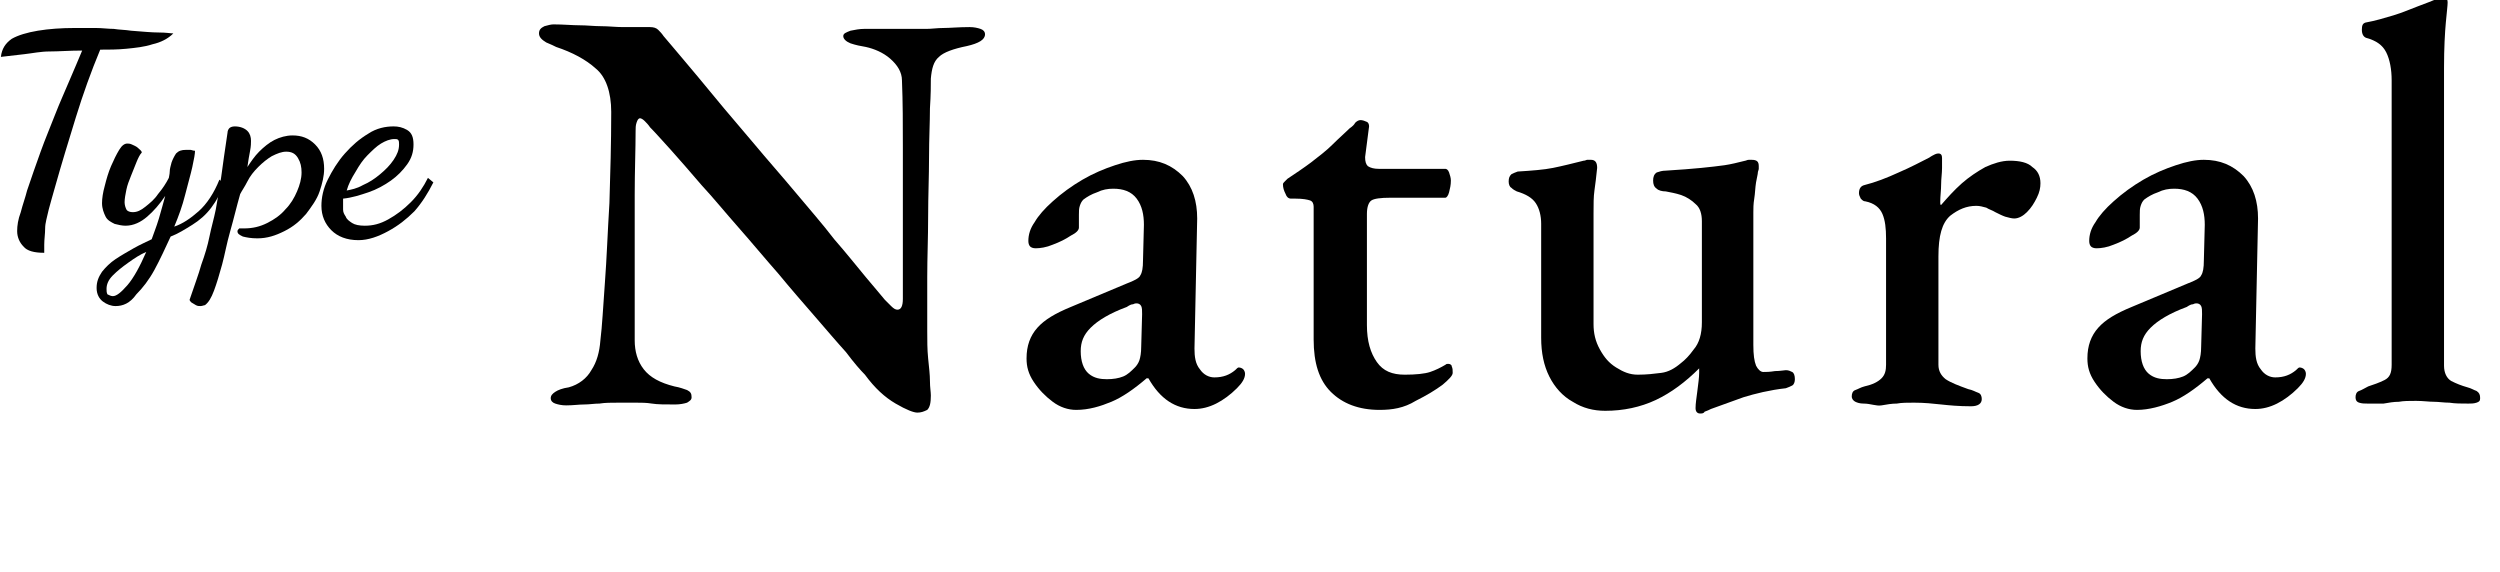
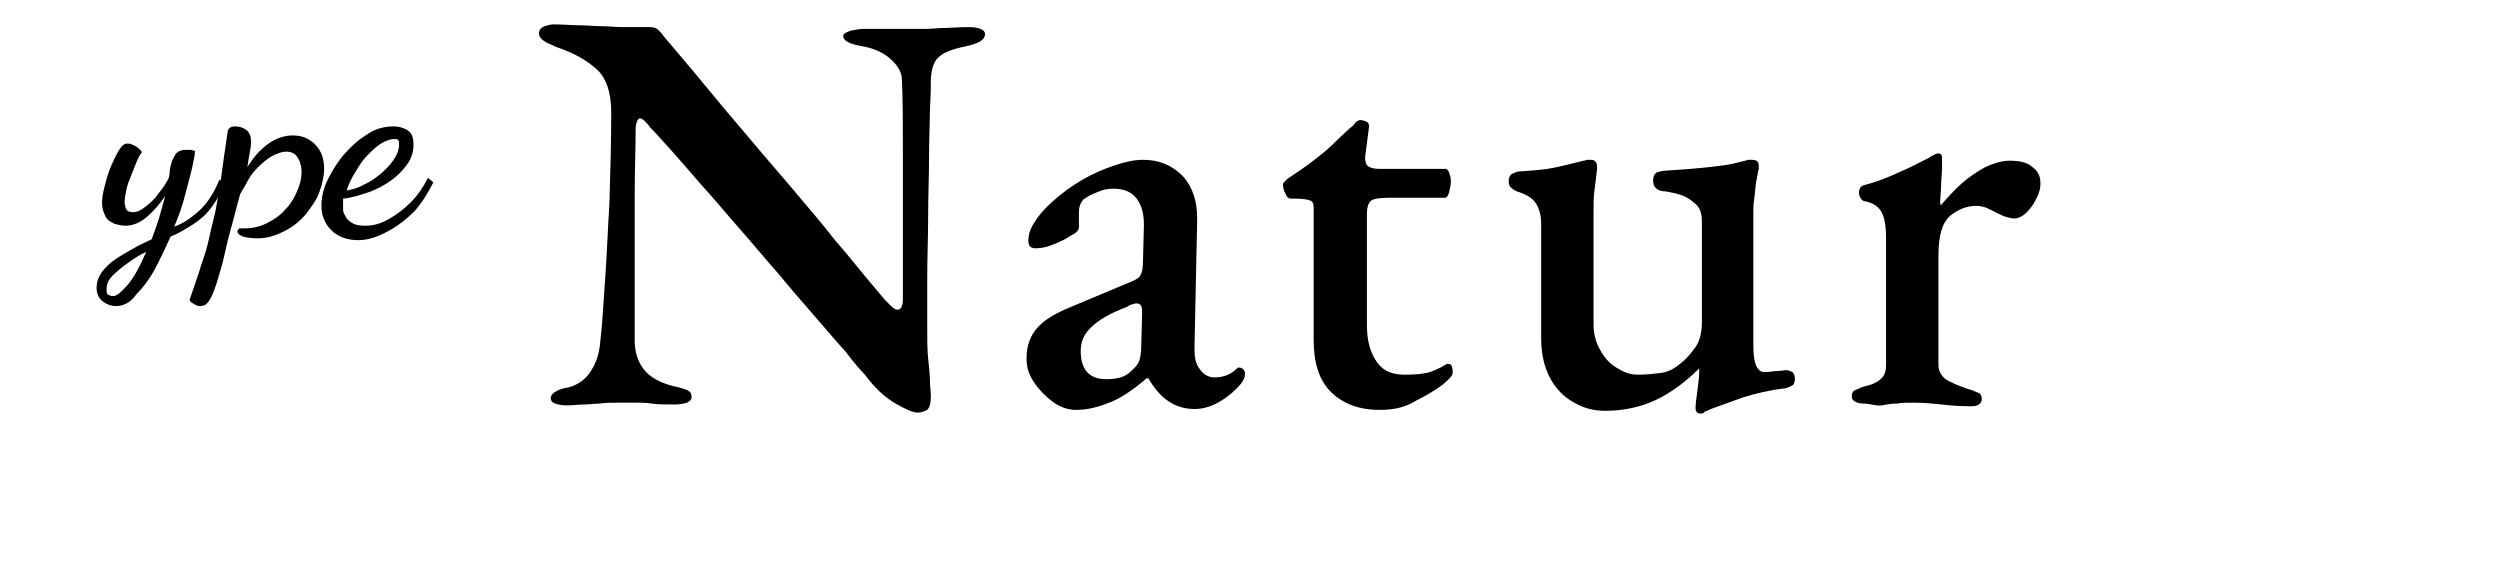
<svg xmlns="http://www.w3.org/2000/svg" version="1.1" id="レイヤー_1" x="0px" y="0px" viewBox="0 0 276.9 63.3" style="enable-background:new 0 0 276.9 63.3;" xml:space="preserve">
  <g>
    <path d="M101.6,45.7c-0.4,0-1.2-0.3-2.4-1C98,44,96.9,43,95.8,41.5c-0.5-0.5-1.2-1.3-2.1-2.5c-1-1.1-2.1-2.4-3.4-3.9   c-1.3-1.5-2.7-3.1-4.1-4.8c-1.5-1.7-2.9-3.4-4.4-5.1c-1.5-1.7-2.8-3.3-4.1-4.7c-1.3-1.5-2.4-2.8-3.4-3.9c-1-1.1-1.8-2-2.3-2.5   c-0.2-0.3-0.4-0.5-0.6-0.7c-0.2-0.2-0.4-0.3-0.5-0.3c-0.2,0-0.3,0.2-0.4,0.5c-0.1,0.3-0.1,0.6-0.1,0.9c0,2-0.1,4.4-0.1,7.1   c0,2.7,0,5.4,0,8.2c0,2.8,0,5.5,0,7.9c0,1.2,0.3,2.3,1,3.2c0.7,0.9,1.8,1.5,3.4,1.9c0.6,0.1,1.1,0.3,1.4,0.4   c0.4,0.2,0.5,0.4,0.5,0.8c0,0.3-0.2,0.4-0.5,0.6c-0.3,0.1-0.8,0.2-1.3,0.2c-1.1,0-2,0-2.6-0.1c-0.6-0.1-1.2-0.1-1.7-0.1   c-0.5,0-1.2,0-2,0c-0.8,0-1.5,0-2.1,0.1c-0.6,0-1.1,0.1-1.7,0.1c-0.6,0-1.2,0.1-2,0.1c-0.5,0-0.9-0.1-1.2-0.2s-0.5-0.3-0.5-0.6   s0.2-0.5,0.5-0.7c0.3-0.2,0.8-0.4,1.5-0.5c1.1-0.3,2-1,2.5-1.9c0.6-0.9,0.9-2,1-3.3c0.2-1.6,0.3-3.7,0.5-6.4   c0.2-2.6,0.3-5.6,0.5-8.8c0.1-3.3,0.2-6.6,0.2-10.1c0-2.2-0.6-3.9-1.7-4.8c-1.1-1-2.6-1.8-4.4-2.4c-0.2-0.1-0.6-0.3-1.1-0.5   c-0.5-0.3-0.8-0.6-0.8-1s0.2-0.6,0.6-0.8c0.4-0.1,0.7-0.2,1-0.2c1.1,0,2.1,0.1,2.9,0.1c0.8,0,1.6,0.1,2.4,0.1   c0.8,0,1.6,0.1,2.4,0.1c0.8,0,1.8,0,3,0c0.4,0,0.7,0.1,0.9,0.3c0.2,0.2,0.4,0.4,0.6,0.7c0.5,0.6,1.2,1.4,2.2,2.6   c1,1.2,2.2,2.6,3.5,4.2c1.3,1.6,2.8,3.3,4.3,5.1c1.5,1.8,3.1,3.6,4.6,5.4s3,3.5,4.3,5.2c1.4,1.6,2.5,3,3.5,4.2c1,1.2,1.7,2,2.1,2.5   c0.2,0.2,0.4,0.4,0.7,0.7c0.3,0.3,0.5,0.4,0.7,0.4c0.4,0,0.6-0.4,0.6-1.2c0-0.8,0-2.1,0-3.8c0-1.7,0-3.7,0-5.9c0-2.2,0-4.6,0-7.1   c0-2.5,0-5-0.1-7.4c0-0.9-0.5-1.7-1.3-2.4c-0.8-0.7-1.8-1.1-2.7-1.3c-0.6-0.1-1.1-0.2-1.7-0.4c-0.5-0.2-0.8-0.5-0.8-0.8   c0-0.3,0.3-0.4,0.8-0.6c0.5-0.1,1-0.2,1.5-0.2c0.6,0,1.2,0,1.7,0c0.5,0,1,0,1.4,0c0.5,0,0.9,0,1.4,0c1,0,1.8,0,2.4,0   c0.6,0,1.2-0.1,1.9-0.1c0.7,0,1.7-0.1,2.9-0.1c0.5,0,0.9,0.1,1.2,0.2c0.3,0.1,0.5,0.3,0.5,0.6c0,0.6-0.7,1-2,1.3   c-1.5,0.3-2.6,0.7-3.1,1.2c-0.6,0.5-0.8,1.3-0.9,2.4c0,0.7,0,1.8-0.1,3.3c0,1.5-0.1,3.4-0.1,5.4c0,2.1-0.1,4.3-0.1,6.6   c0,2.3-0.1,4.5-0.1,6.7c0,2.2,0,4.2,0,6c0,1,0,2,0.1,3c0.1,1,0.2,1.8,0.2,2.5s0.1,1.2,0.1,1.6c0,0.8-0.1,1.3-0.4,1.6   C102.3,45.6,102,45.7,101.6,45.7z" />
    <path d="M119.2,45.4c-0.9,0-1.8-0.3-2.6-0.9c-0.8-0.6-1.5-1.3-2.1-2.2c-0.6-0.9-0.8-1.7-0.8-2.6c0-1.4,0.4-2.5,1.2-3.4   s2-1.6,3.7-2.3l6.2-2.6c0.8-0.3,1.4-0.6,1.5-0.9c0.2-0.3,0.3-0.8,0.3-1.7l0.1-3.9c0-1.1-0.2-2.1-0.8-2.9c-0.6-0.8-1.5-1.1-2.6-1.1   c-0.6,0-1.2,0.1-1.8,0.4c-0.6,0.2-1.1,0.5-1.5,0.8c-0.2,0.2-0.3,0.4-0.4,0.7c-0.1,0.3-0.1,0.6-0.1,1c0,0.2,0,0.5,0,0.7   c0,0.3,0,0.5,0,0.7c0,0.3-0.3,0.6-0.9,0.9c-0.6,0.4-1.2,0.7-2,1c-0.7,0.3-1.4,0.4-1.9,0.4c-0.3,0-0.5-0.1-0.6-0.2   c-0.1-0.1-0.2-0.3-0.2-0.6c0-0.7,0.2-1.4,0.7-2.1c0.4-0.7,1.1-1.5,2-2.3c1-0.9,2.1-1.7,3.3-2.4s2.4-1.2,3.6-1.6s2.2-0.6,3.1-0.6   c1.8,0,3.2,0.6,4.4,1.8c1.1,1.2,1.6,2.8,1.6,4.7l-0.3,14.4c0,0.9,0.1,1.7,0.6,2.3c0.4,0.6,1,0.9,1.6,0.9c1,0,1.7-0.3,2.3-0.8   c0.2-0.2,0.3-0.3,0.4-0.3c0.2,0,0.4,0.1,0.5,0.2c0.1,0.1,0.2,0.3,0.2,0.5c0,0.5-0.3,1-0.9,1.6c-0.7,0.7-1.5,1.3-2.3,1.7   c-0.8,0.4-1.6,0.6-2.4,0.6c-2.1,0-3.8-1.1-5.1-3.4H127c-1.4,1.2-2.7,2.1-3.9,2.6S120.6,45.4,119.2,45.4z M122.6,42   c0.7,0,1.3-0.1,1.8-0.3c0.5-0.2,0.9-0.6,1.3-1c0.2-0.2,0.4-0.5,0.5-0.8c0.1-0.3,0.2-0.8,0.2-1.5l0.1-3.6c0-0.4,0-0.7-0.1-0.9   c-0.1-0.2-0.3-0.3-0.5-0.3c-0.1,0-0.2,0-0.4,0.1c-0.2,0-0.4,0.1-0.7,0.3c-1.9,0.7-3.2,1.5-4,2.3c-0.8,0.8-1.1,1.6-1.1,2.6   c0,1.1,0.3,2,0.9,2.5S121.9,42,122.6,42z" />
    <path d="M152.8,45.4c-2.3,0-4.1-0.7-5.4-2c-1.3-1.3-1.9-3.2-1.9-5.8V22.9c0-0.3-0.1-0.6-0.4-0.7c-0.3-0.1-0.8-0.2-1.6-0.2H143   c-0.3,0-0.5-0.2-0.6-0.5c-0.2-0.4-0.3-0.7-0.3-1.1c0-0.1,0.1-0.2,0.2-0.3c0.1-0.1,0.2-0.2,0.3-0.3c0.9-0.6,1.8-1.2,2.6-1.8   c0.9-0.7,1.7-1.3,2.4-2c0.7-0.7,1.4-1.3,1.9-1.8c0.3-0.2,0.5-0.4,0.6-0.6c0.2-0.2,0.4-0.3,0.6-0.3s0.5,0.1,0.7,0.2   c0.2,0.1,0.3,0.4,0.2,0.8l-0.4,3.1c0,0.5,0.1,0.8,0.3,1c0.3,0.2,0.7,0.3,1.2,0.3h7.4c0.1,0,0.3,0.1,0.4,0.4s0.2,0.6,0.2,0.9   c0,0.5-0.1,0.9-0.2,1.3c-0.1,0.4-0.3,0.6-0.4,0.6H154c-1.1,0-1.8,0.1-2.1,0.3c-0.3,0.2-0.5,0.7-0.5,1.5v12.3c0,1.8,0.4,3.1,1.1,4.1   c0.7,1,1.7,1.4,3.1,1.4c1.2,0,2.2-0.1,2.8-0.3c0.6-0.2,1.2-0.5,1.7-0.8c0.1-0.1,0.2-0.1,0.3-0.1c0.2,0,0.4,0.1,0.4,0.3   c0.1,0.2,0.1,0.4,0.1,0.7c0,0.3-0.4,0.7-1.1,1.3c-0.8,0.6-1.8,1.2-3,1.8C155.5,45.2,154.2,45.4,152.8,45.4z" />
    <path d="M188.3,45.8c-0.3,0-0.5-0.2-0.5-0.6c0-0.5,0.1-1.1,0.2-1.9c0.1-0.8,0.2-1.5,0.2-2c0-0.1,0-0.2,0-0.3s0-0.1,0-0.2   c-1.5,1.5-3.1,2.7-4.8,3.5c-1.7,0.8-3.6,1.2-5.6,1.2c-1.3,0-2.5-0.3-3.6-1c-1.1-0.6-2-1.6-2.6-2.8c-0.6-1.2-0.9-2.6-0.9-4.3V24.8   c0-0.9-0.2-1.7-0.6-2.3c-0.4-0.6-1.1-1-2.1-1.3c-0.2-0.1-0.4-0.2-0.6-0.4c-0.2-0.1-0.3-0.4-0.3-0.7c0-0.4,0.1-0.6,0.3-0.8   c0.2-0.1,0.4-0.2,0.7-0.3c1.6-0.1,2.9-0.2,3.9-0.4c1-0.2,2.2-0.5,3.4-0.8c0.2,0,0.3-0.1,0.4-0.1c0.1,0,0.3,0,0.4,0   c0.5,0,0.7,0.3,0.7,0.9c-0.1,1-0.2,1.8-0.3,2.5c-0.1,0.7-0.1,1.5-0.1,2.5v12.3c0,1,0.2,1.9,0.7,2.8s1,1.5,1.8,2   c0.8,0.5,1.5,0.8,2.4,0.8c1,0,1.8-0.1,2.6-0.2c0.8-0.1,1.5-0.5,2.2-1.1c0.4-0.3,0.9-0.8,1.4-1.5c0.6-0.7,0.9-1.7,0.9-3V24.5   c0-0.8-0.2-1.5-0.7-1.9c-0.4-0.4-1-0.8-1.6-1c-0.6-0.2-1.2-0.3-1.7-0.4c-0.4,0-0.8-0.1-1-0.3c-0.3-0.2-0.4-0.5-0.4-0.9   c0-0.4,0.1-0.7,0.4-0.9c0.3-0.1,0.6-0.2,1-0.2c1.6-0.1,2.9-0.2,3.9-0.3c1-0.1,1.9-0.2,2.6-0.3c0.7-0.1,1.5-0.3,2.3-0.5   c0.1,0,0.2-0.1,0.4-0.1c0.1,0,0.3,0,0.3,0c0.6,0,0.8,0.2,0.8,0.7c0,0.1,0,0.2,0,0.3c0,0.1-0.1,0.3-0.1,0.4c0,0.2-0.1,0.5-0.2,1.1   c-0.1,0.6-0.1,1.2-0.2,1.8c-0.1,0.6-0.1,1.1-0.1,1.5v14.7c0,1.1,0.1,1.8,0.3,2.3c0.2,0.4,0.5,0.7,0.8,0.7c0.3,0,0.7,0,1.3-0.1   c0.6,0,1-0.1,1.2-0.1c0.3,0,0.5,0.1,0.7,0.2c0.2,0.1,0.3,0.4,0.3,0.8c0,0.3-0.1,0.6-0.3,0.7c-0.2,0.1-0.4,0.2-0.7,0.3   c-1.8,0.2-3.4,0.6-4.7,1c-1.4,0.5-2.5,0.9-3.6,1.3c-0.2,0.1-0.4,0.2-0.7,0.3C188.7,45.8,188.5,45.8,188.3,45.8z" />
    <path d="M206.4,44.7c-0.4,0-0.7-0.1-0.9-0.2c-0.2-0.1-0.4-0.3-0.4-0.6c0-0.3,0.1-0.6,0.4-0.7c0.3-0.1,0.6-0.3,1-0.4   c0.9-0.2,1.5-0.5,1.9-0.9c0.4-0.4,0.5-0.9,0.5-1.5v-14c0-1.1-0.1-2-0.4-2.7s-0.9-1.2-1.9-1.4c-0.2,0-0.3-0.1-0.5-0.3   c-0.1-0.2-0.2-0.4-0.2-0.6c0-0.5,0.2-0.8,0.6-0.9c1.2-0.3,2.5-0.8,3.8-1.4c1.4-0.6,2.5-1.2,3.3-1.6c0.3-0.2,0.5-0.3,0.7-0.4   c0.2-0.1,0.4-0.1,0.4-0.1c0.3,0,0.4,0.2,0.4,0.5c0,0.2,0,0.5,0,1.1c0,0.6-0.1,1.2-0.1,1.8c0,0.7-0.1,1.3-0.1,2c0,0.2,0,0.3,0.1,0.3   c0.7-0.8,1.4-1.6,2.3-2.4c0.8-0.7,1.7-1.3,2.6-1.8c0.9-0.4,1.8-0.7,2.7-0.7c1.1,0,2,0.2,2.5,0.7c0.6,0.4,0.9,1,0.9,1.8   c0,0.5-0.1,1-0.4,1.6c-0.3,0.6-0.6,1.1-1.1,1.6c-0.4,0.4-0.9,0.7-1.4,0.7c-0.3,0-0.6-0.1-1-0.2c-0.3-0.1-0.7-0.3-1.1-0.5   c-0.3-0.2-0.7-0.3-1-0.5c-0.4-0.1-0.7-0.2-1.1-0.2c-1.1,0-2,0.4-2.9,1.1c-0.9,0.8-1.3,2.2-1.3,4.5v12c0,0.7,0.3,1.2,0.8,1.6   c0.6,0.4,1.4,0.7,2.5,1.1c0.5,0.1,0.8,0.3,1.1,0.4c0.3,0.1,0.4,0.4,0.4,0.7c0,0.5-0.4,0.8-1.2,0.8c-1.3,0-2.4-0.1-3.3-0.2   s-1.9-0.2-3-0.2c-0.7,0-1.4,0-1.9,0.1c-0.6,0-1.1,0.1-1.7,0.2S207.2,44.7,206.4,44.7z" />
-     <path d="M236.7,45.4c-0.9,0-1.8-0.3-2.6-0.9c-0.8-0.6-1.5-1.3-2.1-2.2c-0.6-0.9-0.8-1.7-0.8-2.6c0-1.4,0.4-2.5,1.2-3.4   s2-1.6,3.7-2.3l6.2-2.6c0.8-0.3,1.4-0.6,1.5-0.9c0.2-0.3,0.3-0.8,0.3-1.7l0.1-3.9c0-1.1-0.2-2.1-0.8-2.9c-0.6-0.8-1.5-1.1-2.6-1.1   c-0.6,0-1.2,0.1-1.8,0.4c-0.6,0.2-1.1,0.5-1.5,0.8c-0.2,0.2-0.3,0.4-0.4,0.7c-0.1,0.3-0.1,0.6-0.1,1c0,0.2,0,0.5,0,0.7   c0,0.3,0,0.5,0,0.7c0,0.3-0.3,0.6-0.9,0.9c-0.6,0.4-1.2,0.7-2,1c-0.7,0.3-1.4,0.4-1.9,0.4c-0.3,0-0.5-0.1-0.6-0.2   c-0.1-0.1-0.2-0.3-0.2-0.6c0-0.7,0.2-1.4,0.7-2.1c0.4-0.7,1.1-1.5,2-2.3c1-0.9,2.1-1.7,3.3-2.4s2.4-1.2,3.6-1.6s2.2-0.6,3.1-0.6   c1.8,0,3.2,0.6,4.4,1.8c1.1,1.2,1.6,2.8,1.6,4.7l-0.3,14.4c0,0.9,0.1,1.7,0.6,2.3c0.4,0.6,1,0.9,1.6,0.9c1,0,1.7-0.3,2.3-0.8   c0.2-0.2,0.3-0.3,0.4-0.3c0.2,0,0.4,0.1,0.5,0.2c0.1,0.1,0.2,0.3,0.2,0.5c0,0.5-0.3,1-0.9,1.6c-0.7,0.7-1.5,1.3-2.3,1.7   c-0.8,0.4-1.6,0.6-2.4,0.6c-2.1,0-3.8-1.1-5.1-3.4h-0.2c-1.4,1.2-2.7,2.1-3.9,2.6S238,45.4,236.7,45.4z M240,42   c0.7,0,1.3-0.1,1.8-0.3c0.5-0.2,0.9-0.6,1.3-1c0.2-0.2,0.4-0.5,0.5-0.8c0.1-0.3,0.2-0.8,0.2-1.5l0.1-3.6c0-0.4,0-0.7-0.1-0.9   c-0.1-0.2-0.3-0.3-0.5-0.3c-0.1,0-0.2,0-0.4,0.1c-0.2,0-0.4,0.1-0.7,0.3c-1.9,0.7-3.2,1.5-4,2.3c-0.8,0.8-1.1,1.6-1.1,2.6   c0,1.1,0.3,2,0.9,2.5S239.3,42,240,42z" />
-     <path d="M262.2,44.7c-0.3,0-0.6,0-0.9-0.1c-0.3-0.1-0.4-0.3-0.4-0.6c0-0.3,0.1-0.6,0.4-0.7c0.3-0.1,0.6-0.3,1-0.5   c0.6-0.2,1.2-0.4,1.8-0.7c0.6-0.3,0.8-0.8,0.8-1.7V8.9c0-1.2-0.2-2.3-0.6-3.1c-0.4-0.8-1.1-1.3-2.2-1.6c-0.3-0.1-0.5-0.4-0.5-0.9   c0-0.5,0.1-0.7,0.4-0.8c1.1-0.2,2.1-0.5,3.1-0.8c1-0.3,1.9-0.7,2.7-1c0.8-0.3,1.6-0.6,2.3-0.9c0.3-0.1,0.4-0.1,0.6-0.1   c0.1,0,0.2,0.1,0.3,0.2c0.1,0.1,0.1,0.3,0.1,0.4c0,0.3-0.1,1.1-0.2,2.2c-0.1,1.1-0.2,2.8-0.2,5v33c0,0.8,0.3,1.4,0.8,1.7   c0.6,0.3,1.1,0.5,1.8,0.7c0.4,0.1,0.7,0.3,1,0.4c0.3,0.2,0.4,0.4,0.4,0.8c0,0.3-0.1,0.4-0.4,0.5c-0.3,0.1-0.6,0.1-0.9,0.1   c-0.8,0-1.5,0-2.1-0.1c-0.6,0-1.2-0.1-1.7-0.1c-0.6,0-1.2-0.1-2-0.1c-0.7,0-1.4,0-1.9,0.1c-0.6,0-1.1,0.1-1.7,0.2   C263.8,44.7,263.1,44.7,262.2,44.7z" />
  </g>
  <g>
-     <path d="M4.9,28c-1.1,0-1.9-0.2-2.3-0.7c-0.4-0.4-0.7-1-0.7-1.7c0-0.6,0.1-1.3,0.4-2.1c0.2-0.8,0.5-1.6,0.7-2.4   c0.5-1.5,1-2.9,1.5-4.3c0.5-1.4,1.1-2.8,1.6-4.1c0.5-1.3,1.1-2.6,1.6-3.8c0.5-1.2,1-2.3,1.4-3.3c-1.4,0-2.6,0.1-3.6,0.1   S3.6,5.9,2.7,6S1,6.2,0.1,6.3c0.1-0.9,0.5-1.5,1.2-2C2,3.9,3,3.6,4.2,3.4c1.2-0.2,2.6-0.3,4.1-0.3c0.8,0,1.6,0,2.3,0   c0.7,0,1.4,0.1,2,0.1c0.6,0.1,1.3,0.1,1.9,0.2c1.3,0.1,2.3,0.2,3.1,0.2c0.8,0,1.3,0.1,1.6,0.1c-0.6,0.6-1.4,1-2.3,1.2   c-0.9,0.3-1.9,0.4-2.9,0.5c-1,0.1-2,0.1-2.9,0.1c-1,2.4-1.9,4.9-2.7,7.5c-0.8,2.6-1.6,5.2-2.3,7.7c-0.3,1-0.5,1.8-0.7,2.5   C5.2,24.1,5,24.7,5,25.3s-0.1,1.2-0.1,1.8c0,0.1,0,0.2,0,0.4C4.9,27.6,4.9,27.7,4.9,28z" />
    <path d="M12.8,33.9c-0.5,0-1-0.2-1.4-0.5s-0.7-0.8-0.7-1.5c0-0.7,0.2-1.2,0.6-1.8c0.4-0.5,0.9-1,1.5-1.4c0.6-0.4,1.3-0.8,2-1.2   c0.7-0.4,1.4-0.7,2-1c0.2-0.6,0.5-1.3,0.8-2.3s0.5-1.8,0.7-2.5c-0.6,0.9-1.3,1.7-2,2.3s-1.5,1-2.4,1c-0.4,0-0.8-0.1-1.2-0.2   c-0.4-0.2-0.8-0.4-1-0.8s-0.4-0.9-0.4-1.5c0-0.5,0.1-1.2,0.3-1.9c0.2-0.8,0.4-1.5,0.7-2.2c0.3-0.7,0.6-1.3,0.9-1.8   c0.3-0.5,0.6-0.7,0.9-0.7c0.1,0,0.3,0,0.5,0.1c0.2,0.1,0.5,0.2,0.7,0.4c0.2,0.2,0.4,0.3,0.4,0.5c-0.2,0.2-0.4,0.6-0.6,1.1   c-0.2,0.5-0.4,1-0.6,1.5C14.3,20,14.1,20.5,14,21s-0.2,1-0.2,1.4c0,0.3,0.1,0.6,0.2,0.8c0.1,0.2,0.4,0.3,0.7,0.3   c0.5,0,0.9-0.2,1.4-0.6c0.5-0.4,1-0.8,1.4-1.4c0.5-0.6,0.9-1.2,1.2-1.8c0-0.1,0.1-0.4,0.1-0.7c0-0.3,0.1-0.6,0.2-1   c0.1-0.3,0.3-0.7,0.5-1c0.3-0.3,0.6-0.4,1.1-0.4c0.2,0,0.3,0,0.5,0c0.1,0,0.3,0.1,0.5,0.1c0,0.3-0.1,0.9-0.3,1.8   c-0.2,0.9-0.5,1.9-0.8,3.1c-0.3,1.2-0.7,2.3-1.2,3.5c0.9-0.3,1.8-0.9,2.7-1.7c0.9-0.8,1.7-2,2.3-3.5l0.5,0.4   c-0.3,1-0.8,1.9-1.4,2.7s-1.3,1.4-2.1,1.9c-0.8,0.5-1.6,1-2.4,1.3c-0.6,1.3-1.2,2.6-1.8,3.7c-0.6,1.1-1.3,2-2,2.7   C14.4,33.6,13.6,33.9,12.8,33.9z M12.5,32.8c0.4,0,0.9-0.4,1.6-1.2s1.4-2.1,2.1-3.7c-0.7,0.3-1.3,0.7-2,1.2s-1.2,0.9-1.7,1.4   s-0.7,1-0.7,1.5c0,0.2,0,0.4,0.1,0.6C12.1,32.7,12.3,32.8,12.5,32.8z" />
    <path d="M22.2,33.9c-0.2,0-0.3,0-0.5-0.1c-0.2-0.1-0.3-0.2-0.5-0.3c-0.1-0.1-0.2-0.2-0.2-0.3c0.5-1.5,1-2.8,1.3-3.9   c0.4-1.1,0.7-2.1,0.9-3.1c0.2-1,0.5-2,0.7-3c0.2-1.1,0.4-2.3,0.6-3.6c0.2-1.4,0.4-3,0.7-4.9c0-0.2,0.1-0.4,0.2-0.5s0.3-0.2,0.6-0.2   c0.6,0,1.1,0.2,1.4,0.5c0.3,0.3,0.4,0.7,0.4,1.1c0,0.2,0,0.6-0.1,1.1c-0.1,0.5-0.2,1.1-0.3,1.8c0.4-0.6,0.8-1.2,1.3-1.7   c0.5-0.5,1.1-1,1.7-1.3c0.6-0.3,1.3-0.5,2-0.5c1,0,1.8,0.3,2.5,1c0.7,0.7,1,1.6,1,2.7c0,0.8-0.2,1.6-0.5,2.5s-0.9,1.7-1.5,2.5   c-0.7,0.8-1.4,1.4-2.4,1.9s-1.9,0.8-3,0.8c-0.7,0-1.2-0.1-1.6-0.2c-0.4-0.2-0.6-0.3-0.6-0.6c0-0.1,0.1-0.2,0.2-0.3   c0.2,0,0.3,0,0.5,0c1,0,1.8-0.2,2.6-0.6c0.8-0.4,1.5-0.9,2-1.5c0.6-0.6,1-1.3,1.3-2c0.3-0.7,0.5-1.4,0.5-2.1c0-0.6-0.1-1.1-0.4-1.6   s-0.7-0.7-1.3-0.7c-0.5,0-1,0.2-1.6,0.5c-0.5,0.3-1,0.7-1.5,1.2c-0.5,0.5-0.9,1-1.2,1.6s-0.6,1-0.8,1.4c-0.4,1.4-0.7,2.7-1.1,4.1   s-0.6,2.6-0.9,3.7c-0.3,1.1-0.6,2.1-0.9,2.9c-0.3,0.8-0.6,1.3-1,1.6C22.6,33.8,22.4,33.9,22.2,33.9z" />
    <path d="M39.7,26.6c-1.3,0-2.3-0.4-3-1.1c-0.7-0.7-1.1-1.6-1.1-2.7c0-0.9,0.2-1.9,0.7-2.9c0.5-1,1.1-2,1.9-2.9   c0.8-0.9,1.6-1.6,2.6-2.2c0.9-0.6,1.9-0.8,2.8-0.8c0.5,0,1,0.1,1.5,0.4c0.5,0.3,0.7,0.8,0.7,1.6c0,0.8-0.2,1.5-0.7,2.2   c-0.5,0.7-1.1,1.3-1.8,1.8s-1.6,1-2.5,1.3c-0.9,0.3-1.8,0.6-2.8,0.7c0,0.1,0,0.2,0,0.3c0,0.1,0,0.2,0,0.4c0,0.1,0,0.3,0,0.5   c0,0.3,0.1,0.5,0.3,0.8c0.1,0.3,0.4,0.5,0.7,0.7c0.3,0.2,0.8,0.3,1.4,0.3c0.9,0,1.7-0.2,2.6-0.7c0.9-0.5,1.7-1.1,2.5-1.9   c0.8-0.8,1.4-1.7,1.9-2.7l0.6,0.5c-0.6,1.2-1.3,2.3-2.1,3.2c-0.9,0.9-1.8,1.6-2.9,2.2S40.8,26.6,39.7,26.6z M38.4,21.1   c0.5-0.1,1.1-0.2,1.8-0.6c0.7-0.3,1.3-0.7,1.9-1.2c0.6-0.5,1.1-1,1.5-1.6c0.4-0.6,0.6-1.1,0.6-1.7c0-0.2,0-0.4-0.1-0.5   c-0.1-0.1-0.2-0.1-0.4-0.1c-0.5,0-1,0.2-1.5,0.5c-0.5,0.3-1,0.8-1.5,1.3c-0.5,0.5-0.9,1.1-1.3,1.8C38.9,19.8,38.6,20.4,38.4,21.1z" />
  </g>
</svg>